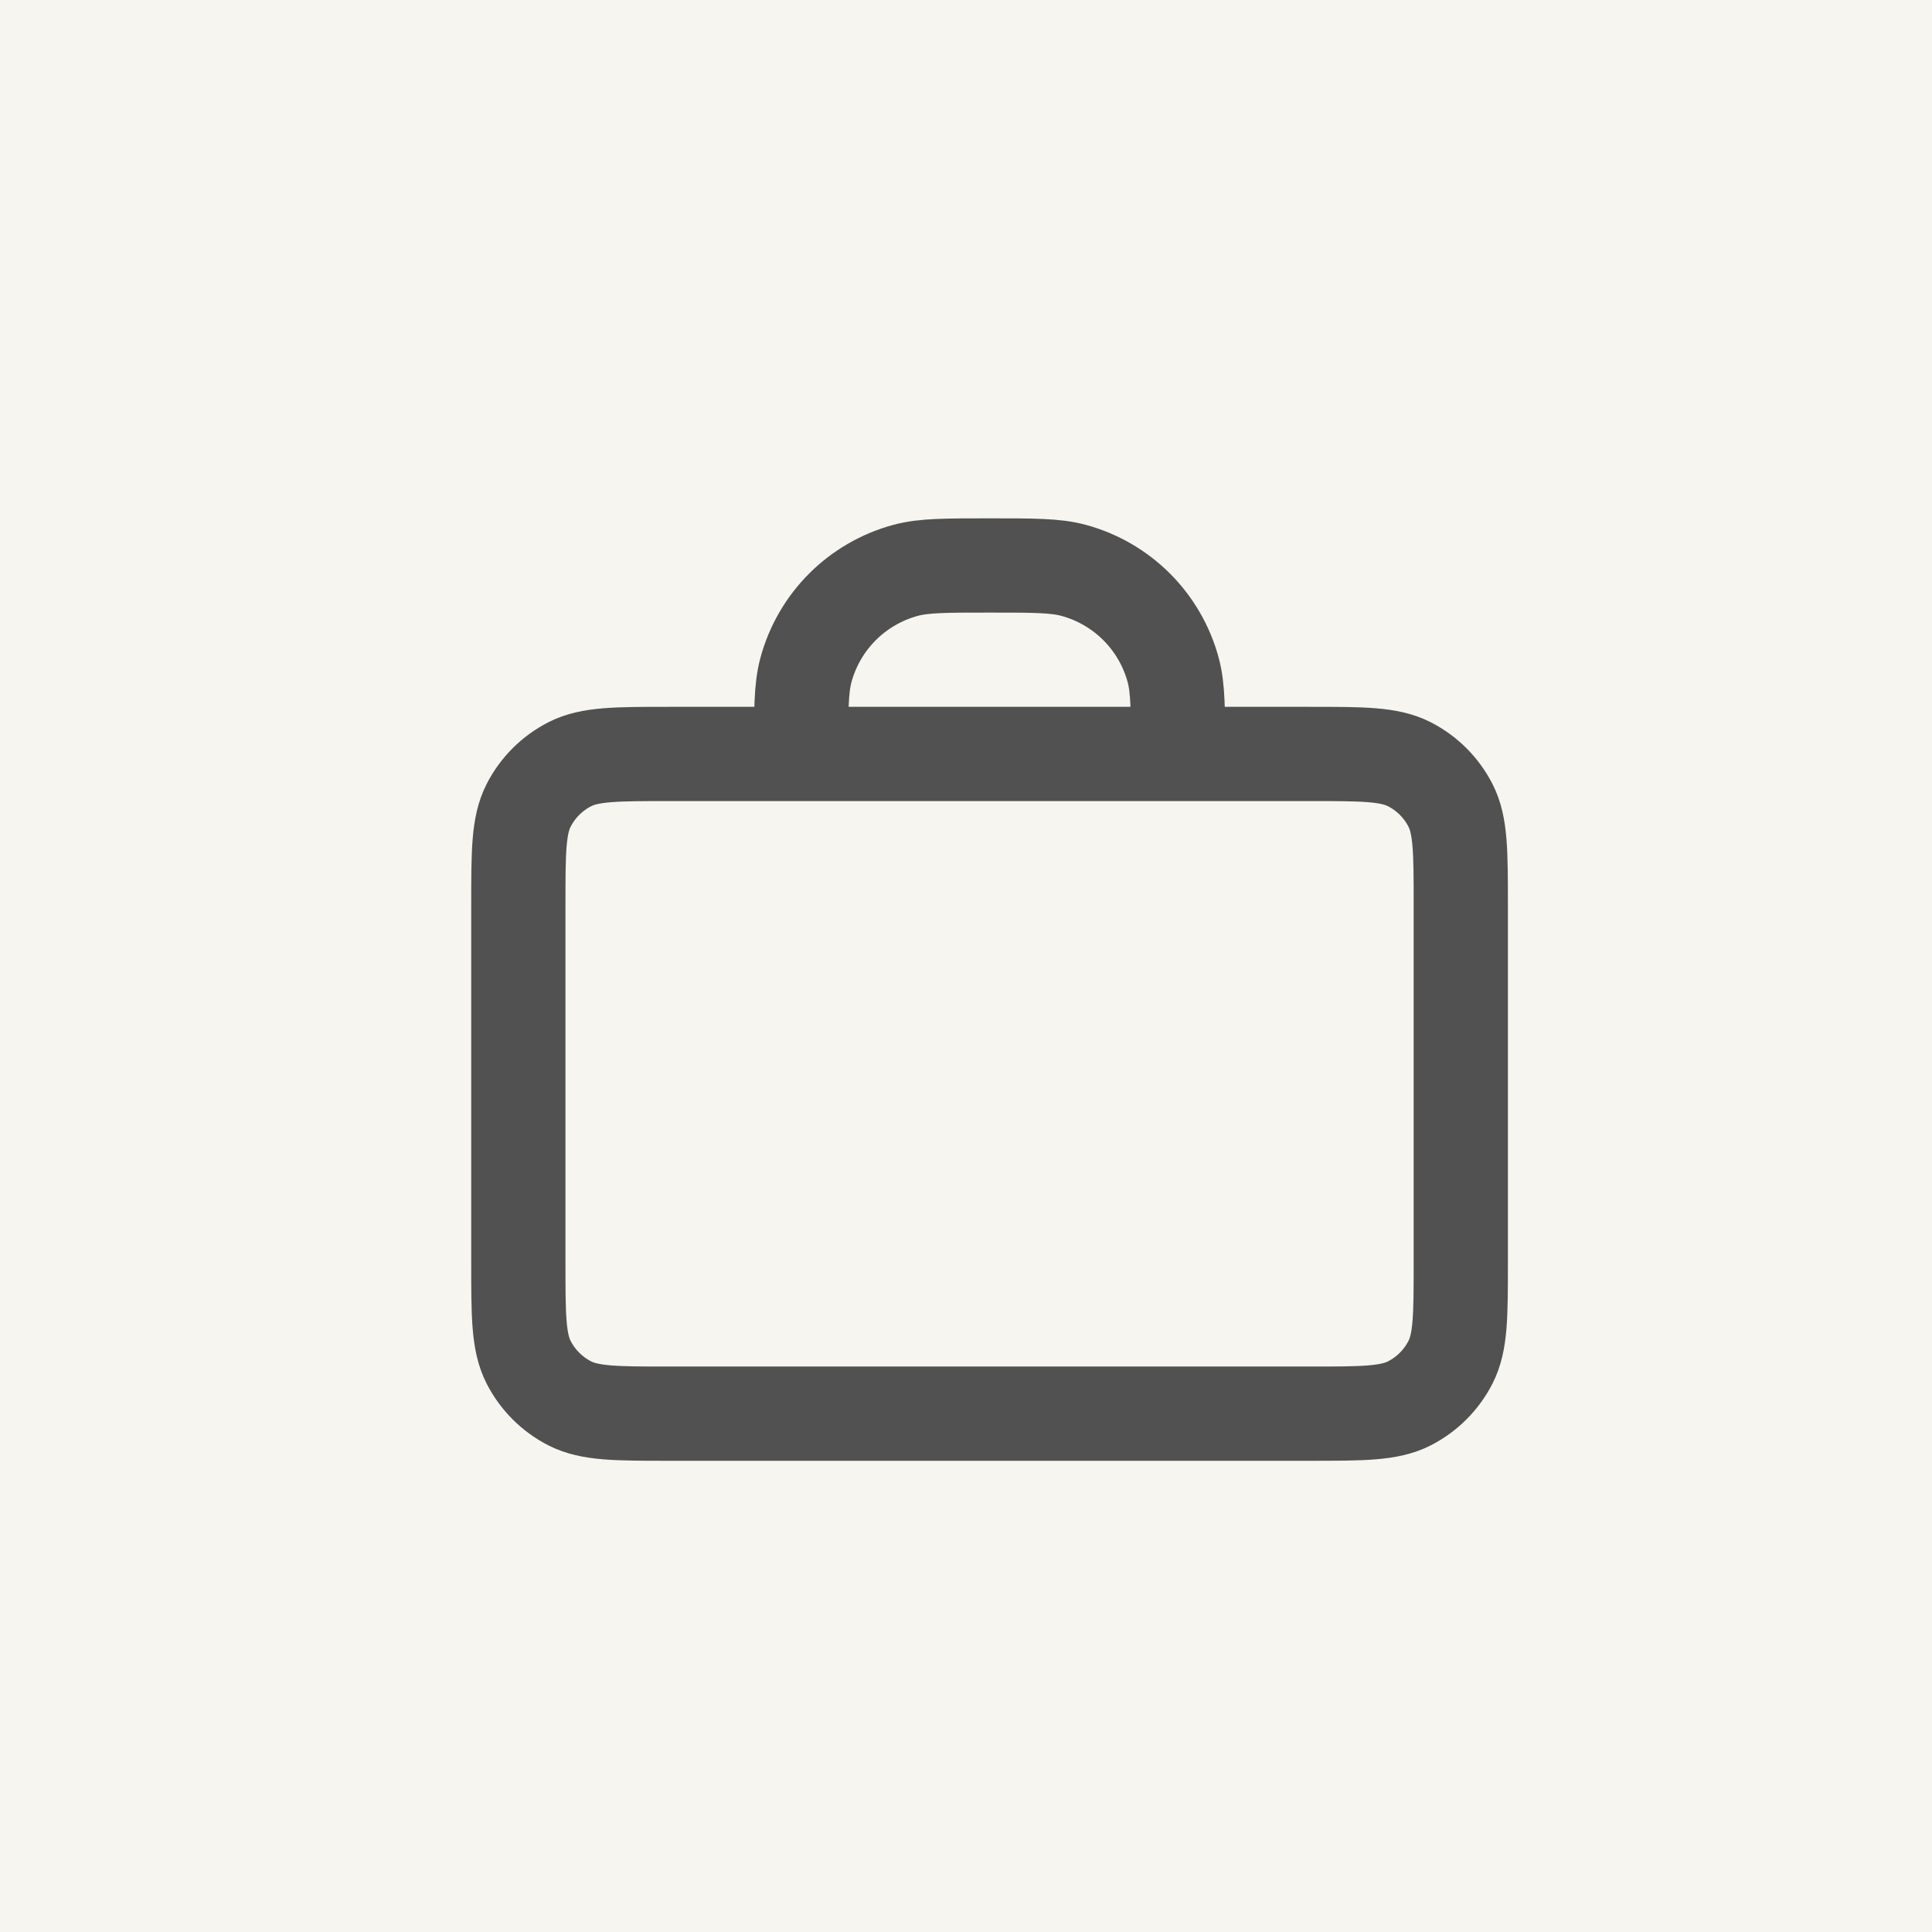
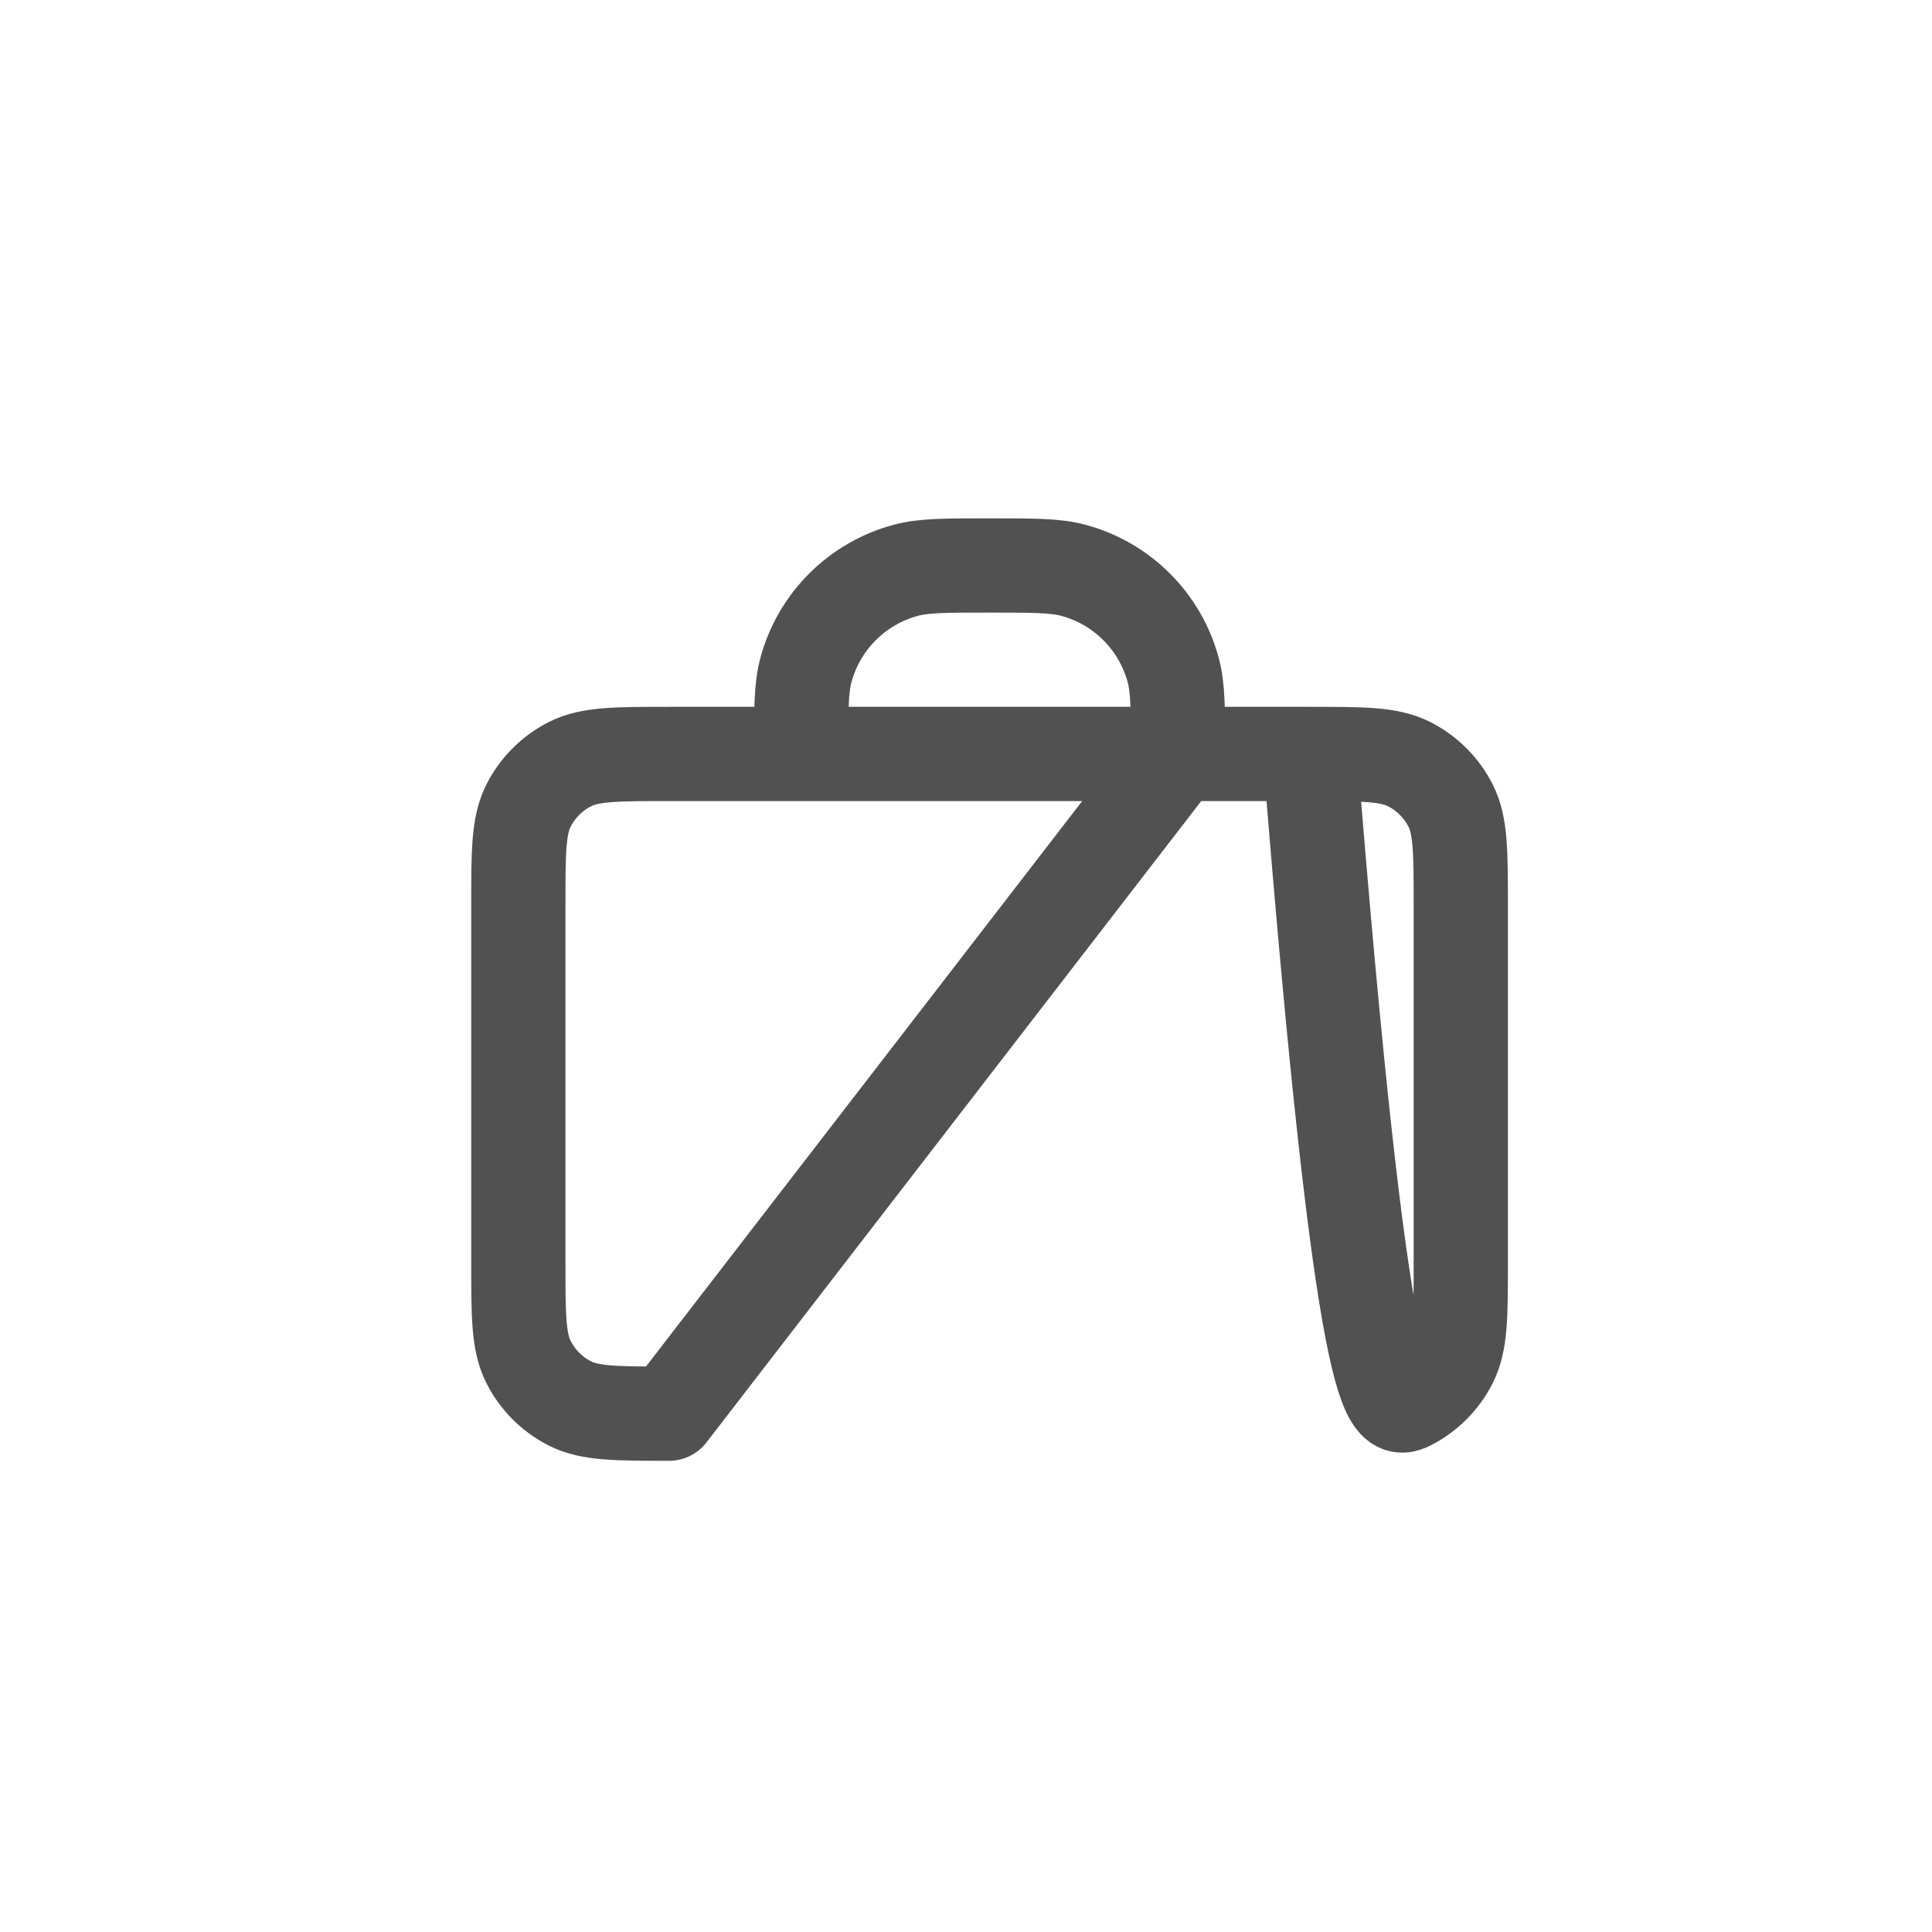
<svg xmlns="http://www.w3.org/2000/svg" width="41" height="41" viewBox="0 0 41 41" fill="none">
-   <rect width="41" height="41" fill="#F6F5F0" />
-   <path d="M25 16C25 15.07 25 14.605 24.898 14.223C24.62 13.188 23.812 12.38 22.776 12.102C22.395 12 21.93 12 21 12C20.07 12 19.605 12 19.224 12.102C18.188 12.38 17.38 13.188 17.102 14.223C17 14.605 17 15.07 17 16M14.2 30H27.8C28.92 30 29.48 30 29.908 29.782C30.284 29.59 30.59 29.284 30.782 28.908C31 28.48 31 27.92 31 26.8V19.2C31 18.08 31 17.52 30.782 17.092C30.59 16.716 30.284 16.41 29.908 16.218C29.48 16 28.92 16 27.8 16H14.2C13.08 16 12.52 16 12.092 16.218C11.716 16.41 11.41 16.716 11.218 17.092C11 17.52 11 18.08 11 19.2V26.8C11 27.92 11 28.48 11.218 28.908C11.41 29.284 11.716 29.59 12.092 29.782C12.52 30 13.08 30 14.2 30Z" stroke="#515151" stroke-width="2" stroke-linecap="round" stroke-linejoin="round" />
+   <path d="M25 16C25 15.07 25 14.605 24.898 14.223C24.62 13.188 23.812 12.38 22.776 12.102C22.395 12 21.93 12 21 12C20.07 12 19.605 12 19.224 12.102C18.188 12.38 17.38 13.188 17.102 14.223C17 14.605 17 15.07 17 16H27.8C28.92 30 29.48 30 29.908 29.782C30.284 29.59 30.59 29.284 30.782 28.908C31 28.48 31 27.92 31 26.8V19.2C31 18.08 31 17.52 30.782 17.092C30.59 16.716 30.284 16.41 29.908 16.218C29.48 16 28.92 16 27.8 16H14.2C13.08 16 12.52 16 12.092 16.218C11.716 16.41 11.41 16.716 11.218 17.092C11 17.52 11 18.08 11 19.2V26.8C11 27.92 11 28.48 11.218 28.908C11.41 29.284 11.716 29.59 12.092 29.782C12.52 30 13.08 30 14.2 30Z" stroke="#515151" stroke-width="2" stroke-linecap="round" stroke-linejoin="round" />
</svg>